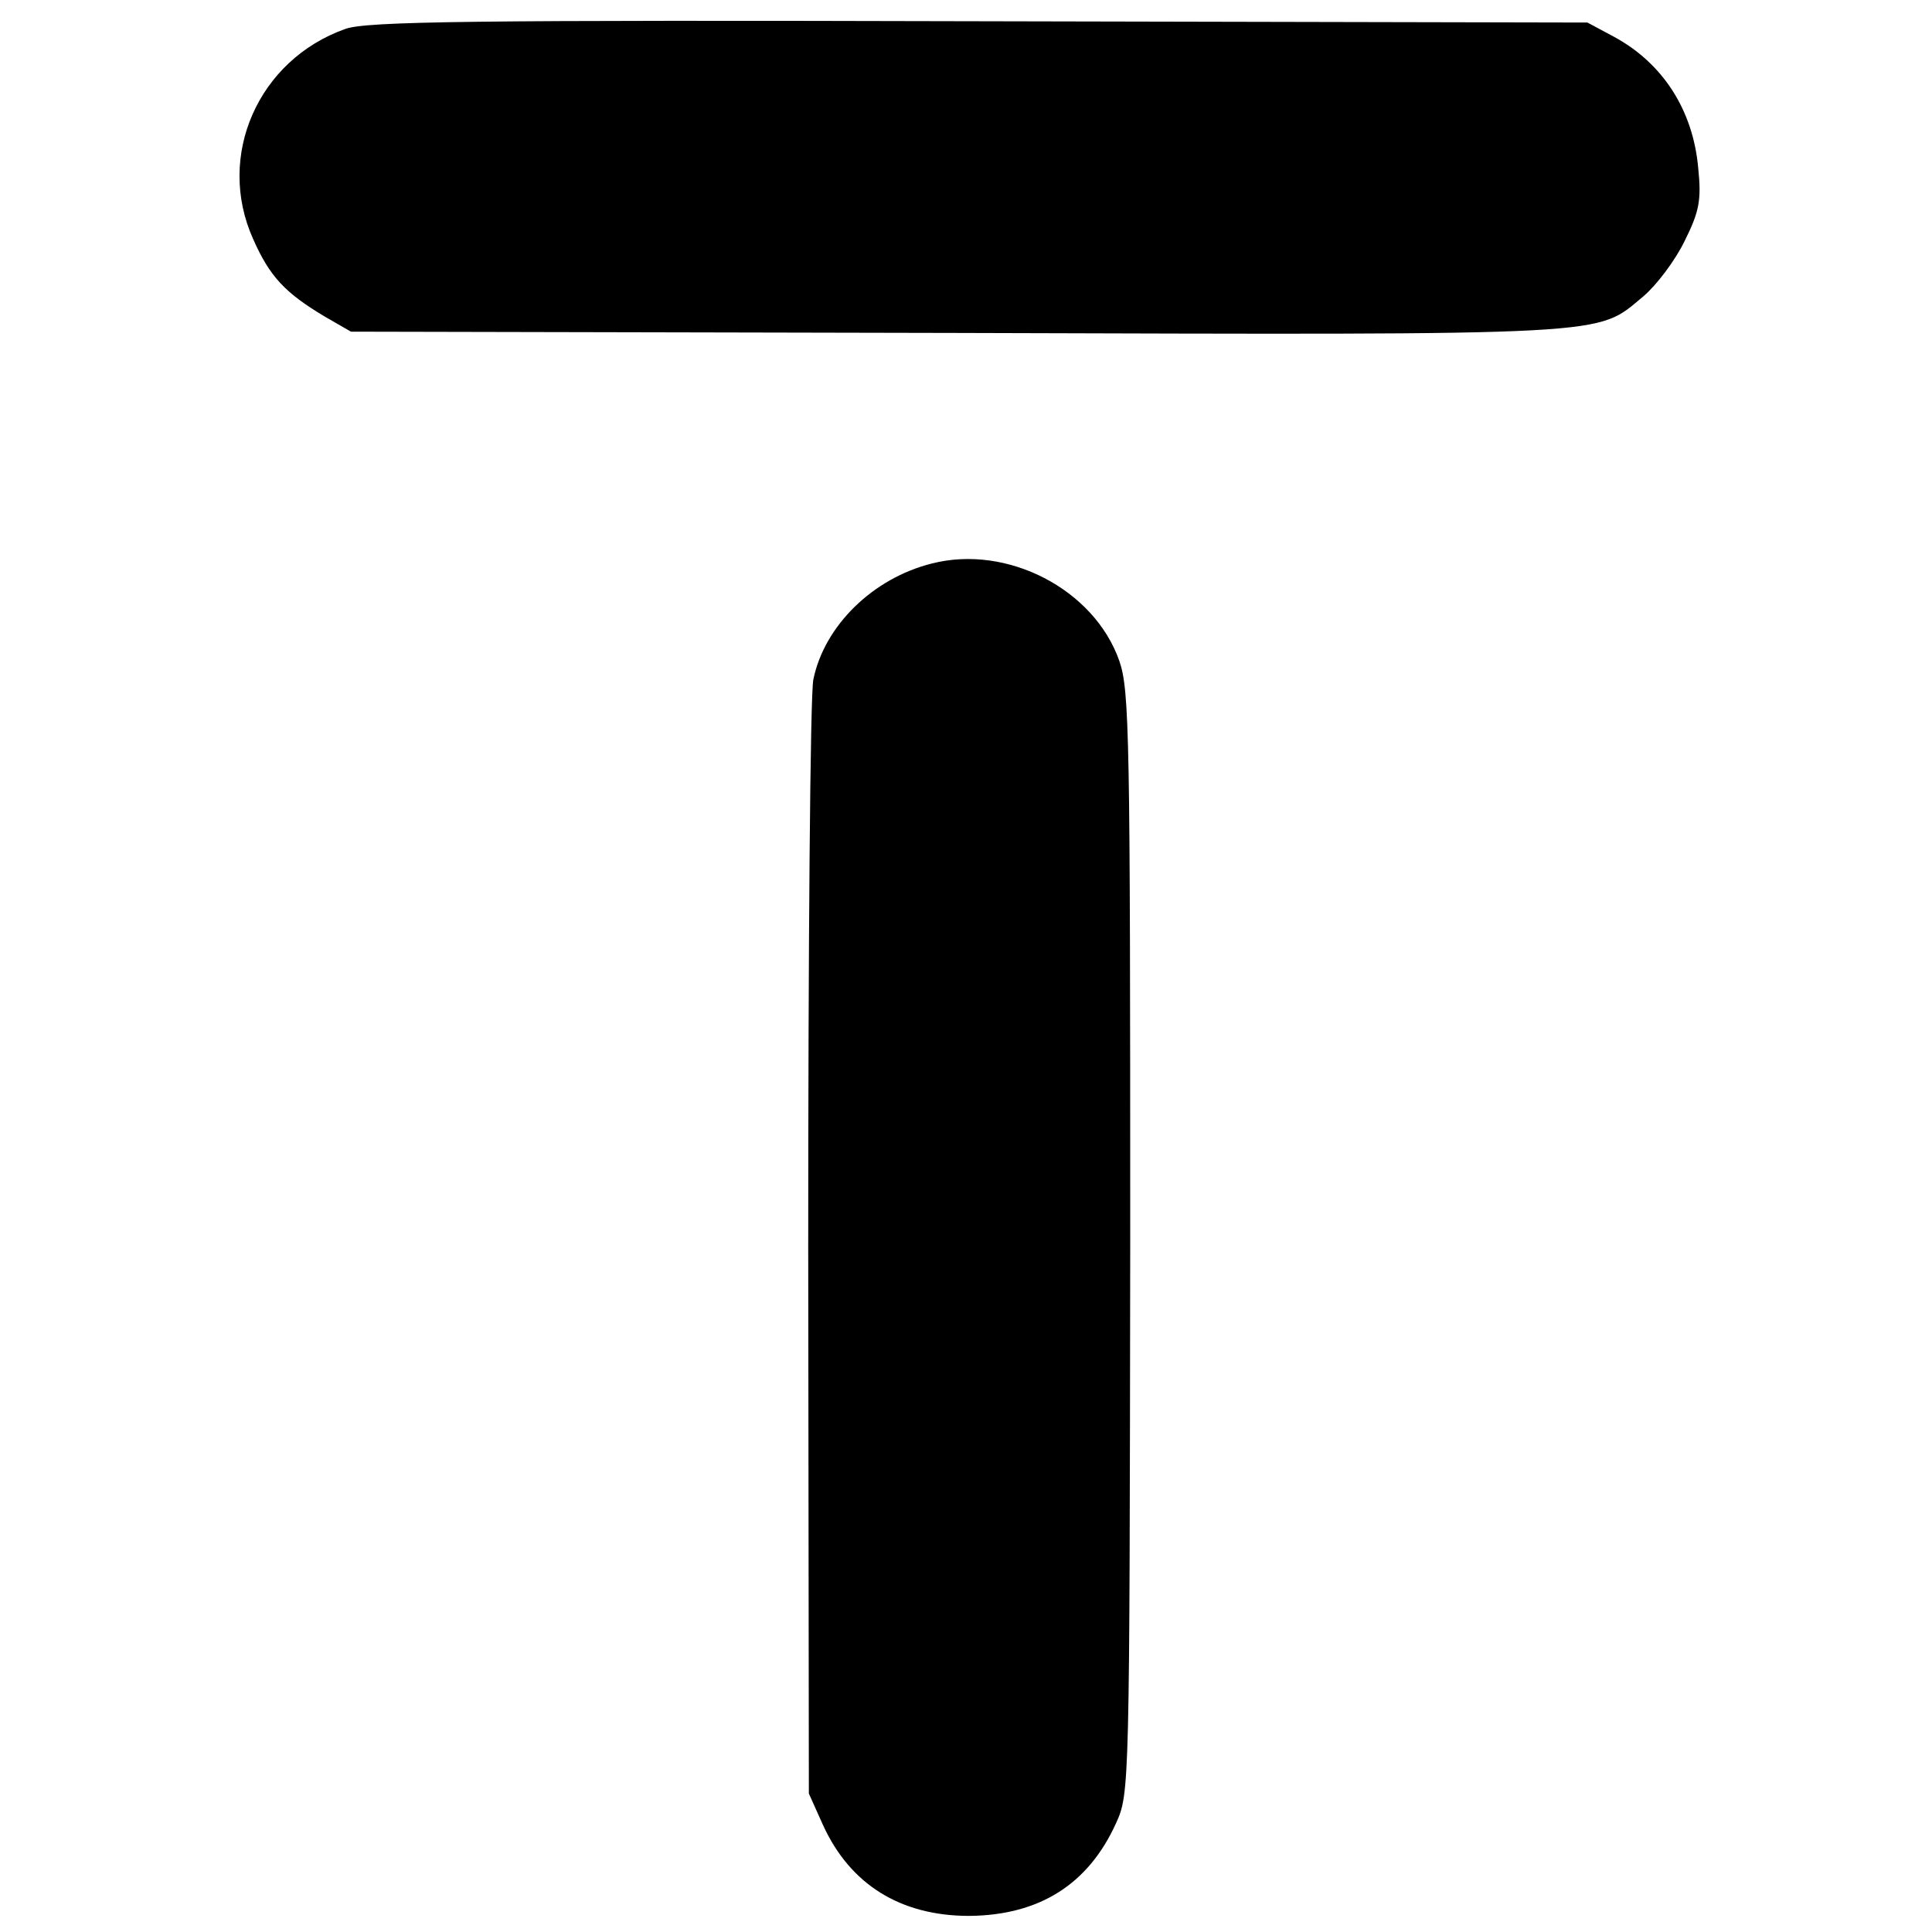
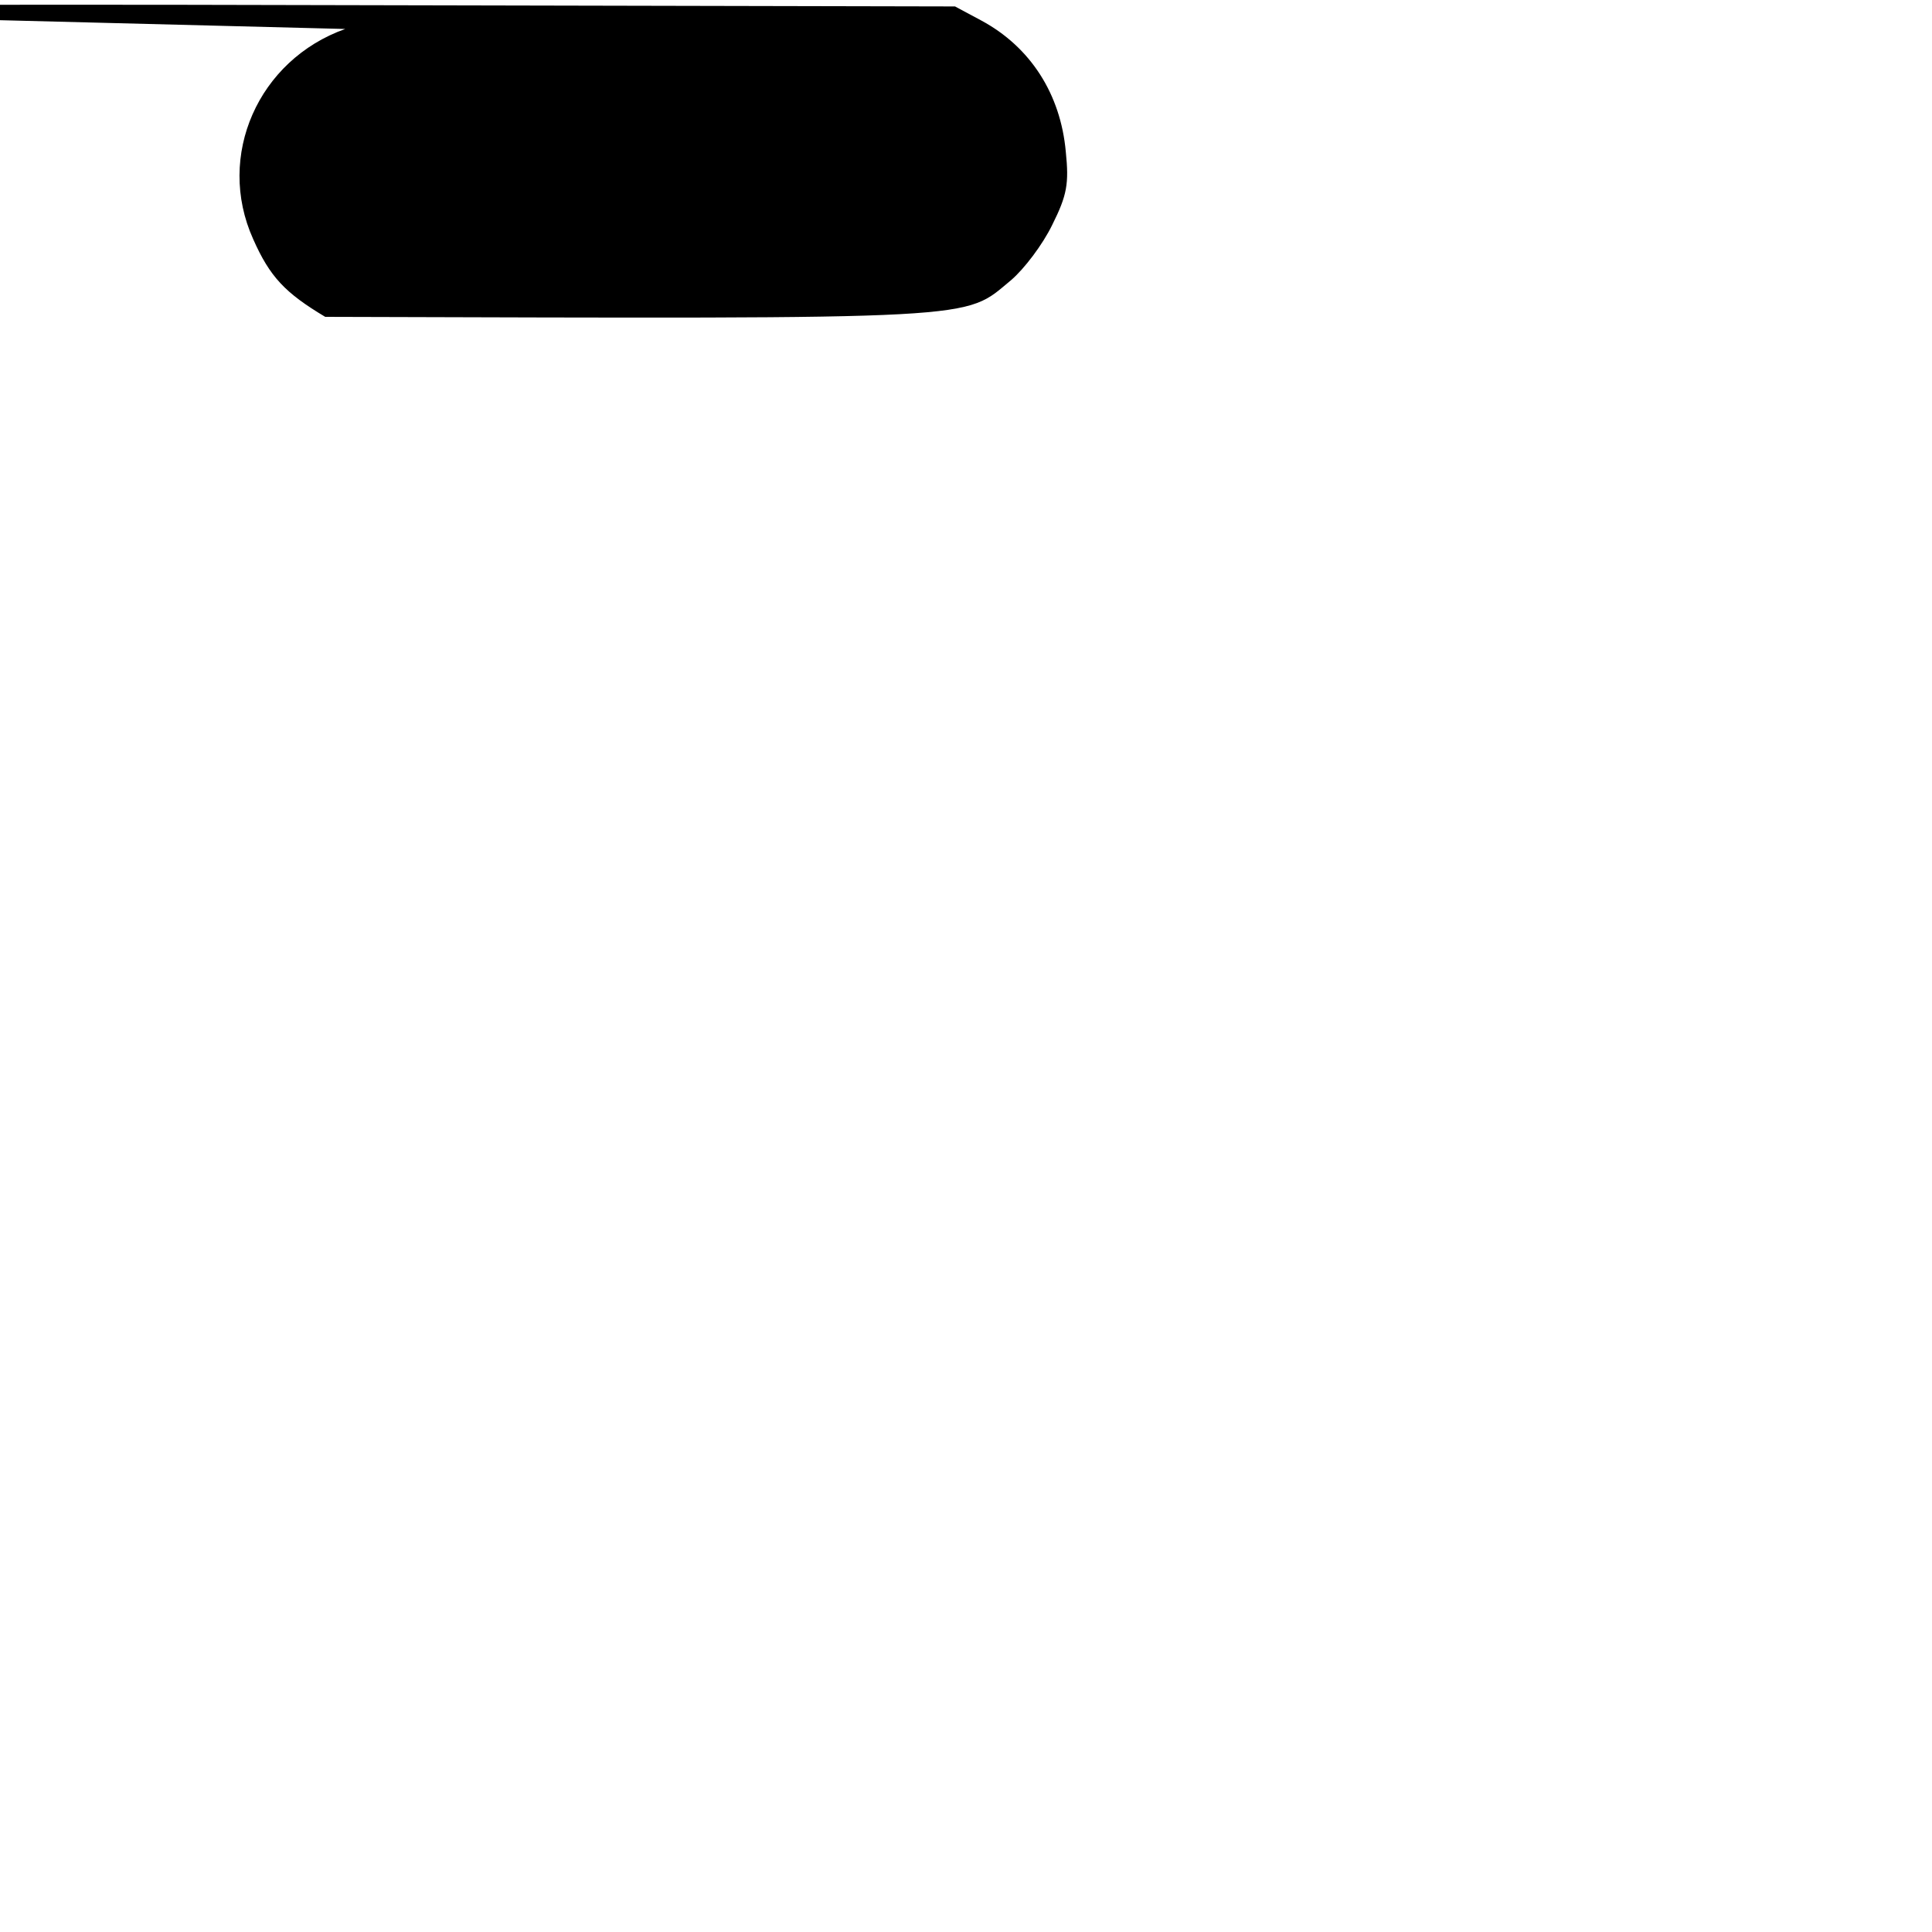
<svg xmlns="http://www.w3.org/2000/svg" version="1.0" width="300pt" height="300pt" viewBox="0 0 300 300" preserveAspectRatio="xMidYMid meet">
  <g transform="translate(0,300) scale(0.1,-0.1)" fill="#000000" stroke="none">
-     <path d="M536 2955 c-135 -48 -201 -197 -143 -326 26 -59 50 -84 112 -121 l40 -23 942 -2 c1033 -3 990 -5 1065 57 20 17 49 55 64 86 23 46 26 64 21 113 -8 90 -55 163 -131 204 l-41 22 -945 2 c-786 2 -952 0 -984 -12z" />
-     <path d="M1447 2125 c-92 -23 -167 -97 -184 -180 -5 -22 -8 -420 -8 -885 l1 -845 22 -49 c42 -92 120 -141 227 -141 109 1 185 49 228 144 21 46 21 55 22 901 0 787 -1 858 -17 904 -39 111 -174 181 -291 151z" />
+     <path d="M536 2955 c-135 -48 -201 -197 -143 -326 26 -59 50 -84 112 -121 c1033 -3 990 -5 1065 57 20 17 49 55 64 86 23 46 26 64 21 113 -8 90 -55 163 -131 204 l-41 22 -945 2 c-786 2 -952 0 -984 -12z" />
  </g>
</svg>